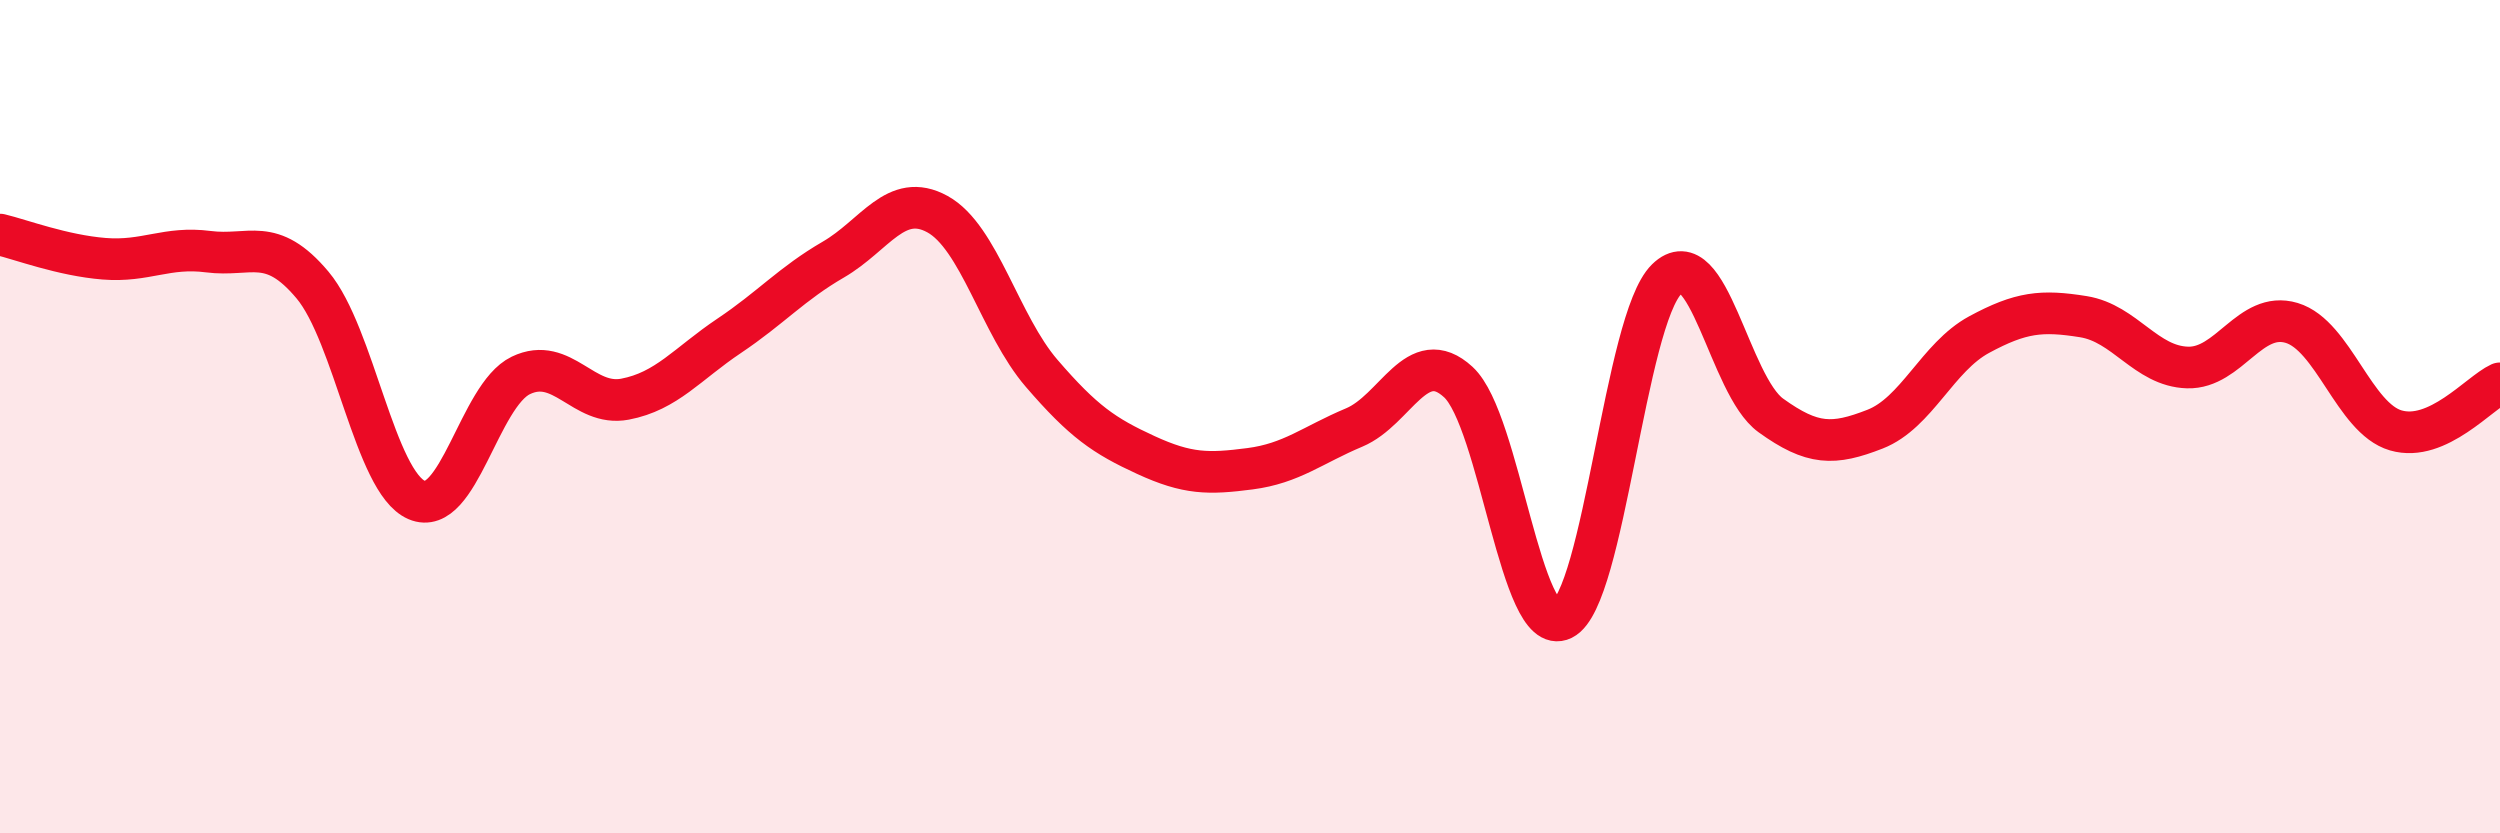
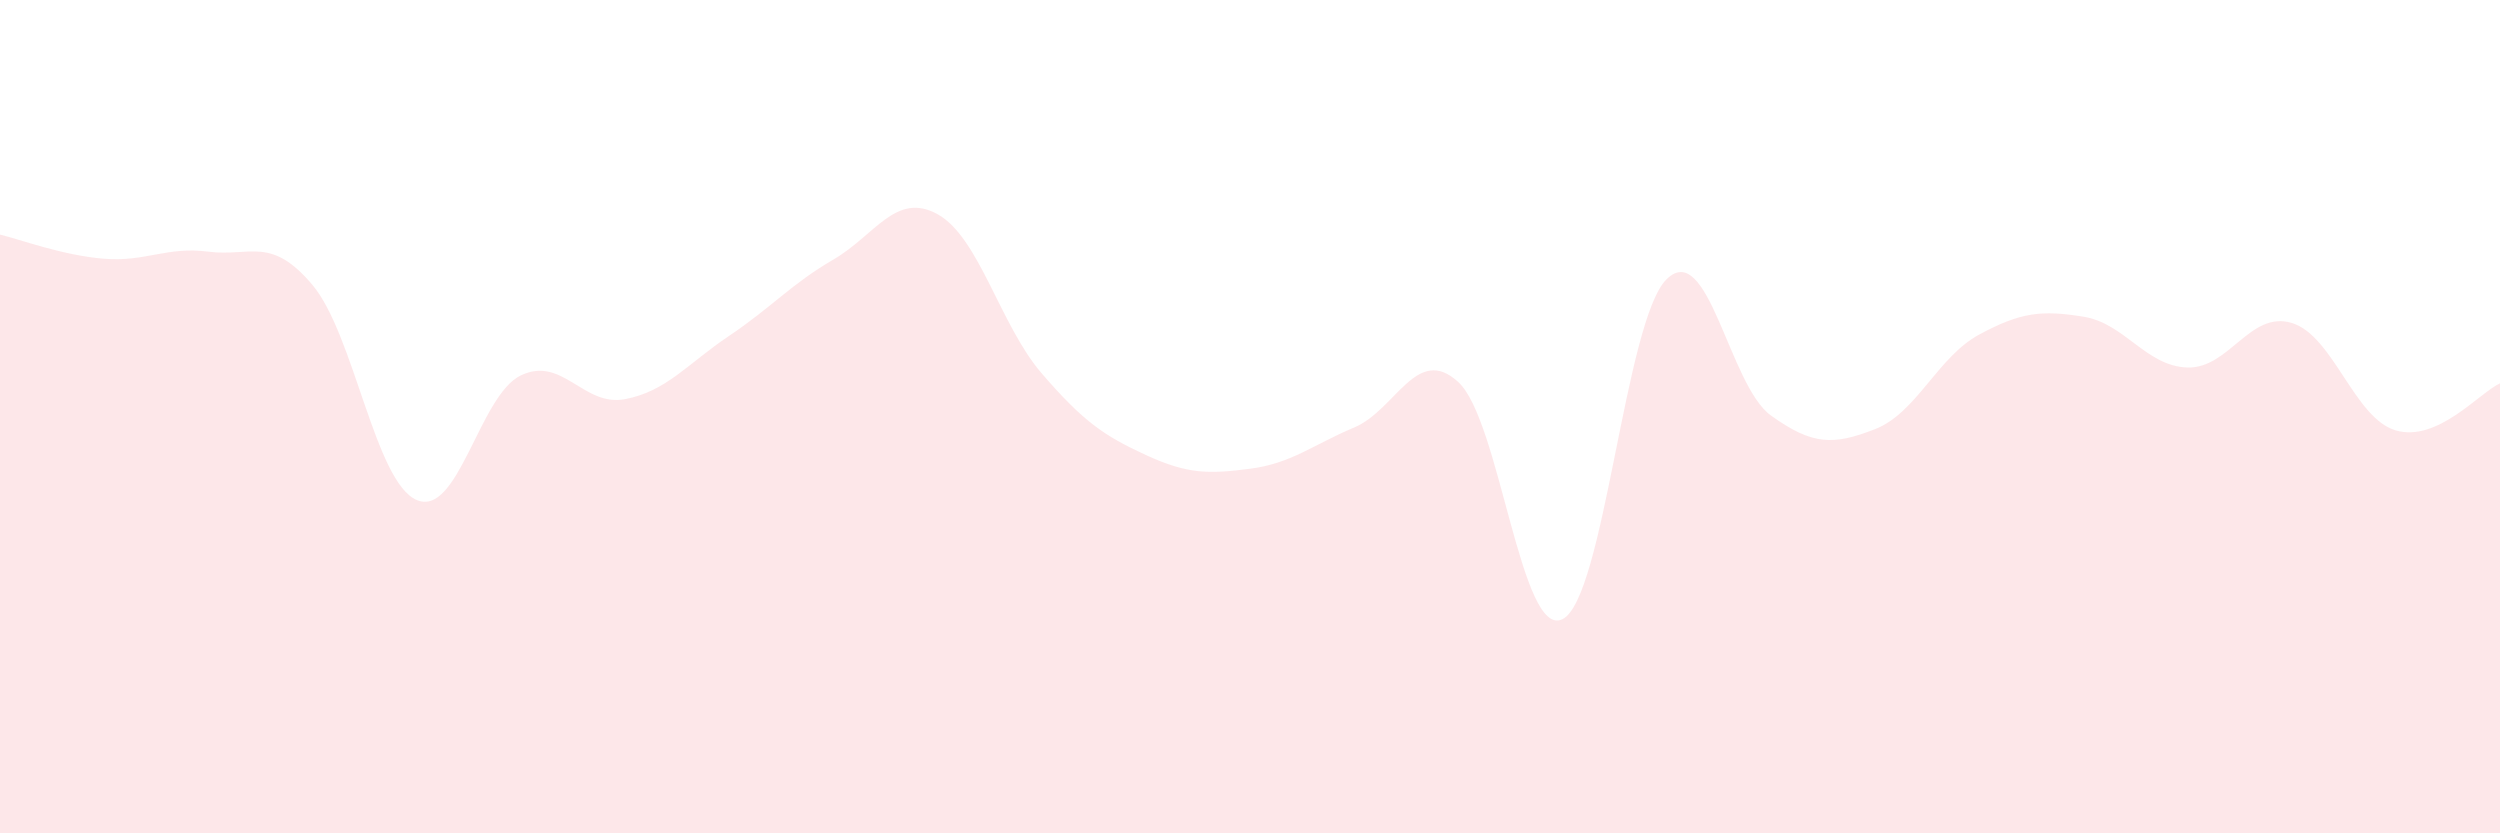
<svg xmlns="http://www.w3.org/2000/svg" width="60" height="20" viewBox="0 0 60 20">
  <path d="M 0,5.63 C 0.5,5.75 1.5,6.13 2.5,6.21 C 3.5,6.29 4,5.91 5,6.04 C 6,6.17 6.5,5.65 7.5,6.84 C 8.5,8.03 9,11.57 10,12 C 11,12.43 11.5,9.49 12.5,9.01 C 13.5,8.53 14,9.77 15,9.58 C 16,9.39 16.5,8.73 17.5,8.06 C 18.5,7.39 19,6.81 20,6.23 C 21,5.65 21.5,4.59 22.5,5.14 C 23.5,5.69 24,7.8 25,8.96 C 26,10.12 26.5,10.46 27.5,10.92 C 28.5,11.38 29,11.38 30,11.25 C 31,11.12 31.5,10.68 32.5,10.26 C 33.5,9.84 34,8.25 35,9.17 C 36,10.09 36.5,15.35 37.5,14.86 C 38.5,14.37 39,7.68 40,6.7 C 41,5.72 41.5,9.25 42.5,9.97 C 43.5,10.69 44,10.69 45,10.3 C 46,9.91 46.5,8.57 47.5,8.03 C 48.5,7.49 49,7.44 50,7.6 C 51,7.76 51.5,8.79 52.5,8.82 C 53.5,8.85 54,7.45 55,7.75 C 56,8.05 56.5,10.04 57.5,10.33 C 58.5,10.62 59.5,9.43 60,9.2L60 20L0 20Z" fill="#EB0A25" opacity="0.1" stroke-linecap="round" stroke-linejoin="round" />
-   <path d="M 0,5.63 C 0.5,5.75 1.5,6.13 2.5,6.21 C 3.5,6.29 4,5.91 5,6.04 C 6,6.17 6.5,5.65 7.5,6.84 C 8.5,8.03 9,11.57 10,12 C 11,12.43 11.5,9.49 12.5,9.01 C 13.5,8.53 14,9.77 15,9.58 C 16,9.39 16.5,8.73 17.5,8.06 C 18.5,7.39 19,6.81 20,6.23 C 21,5.65 21.5,4.59 22.5,5.14 C 23.5,5.69 24,7.8 25,8.96 C 26,10.12 26.5,10.46 27.5,10.92 C 28.5,11.38 29,11.38 30,11.25 C 31,11.12 31.5,10.68 32.5,10.26 C 33.5,9.84 34,8.25 35,9.17 C 36,10.09 36.5,15.35 37.5,14.86 C 38.5,14.37 39,7.68 40,6.7 C 41,5.72 41.5,9.25 42.5,9.97 C 43.5,10.69 44,10.69 45,10.3 C 46,9.91 46.5,8.57 47.5,8.03 C 48.5,7.49 49,7.44 50,7.6 C 51,7.76 51.5,8.79 52.5,8.82 C 53.5,8.85 54,7.45 55,7.75 C 56,8.05 56.5,10.04 57.5,10.33 C 58.5,10.62 59.5,9.43 60,9.2" stroke="#EB0A25" stroke-width="1" fill="none" stroke-linecap="round" stroke-linejoin="round" />
</svg>